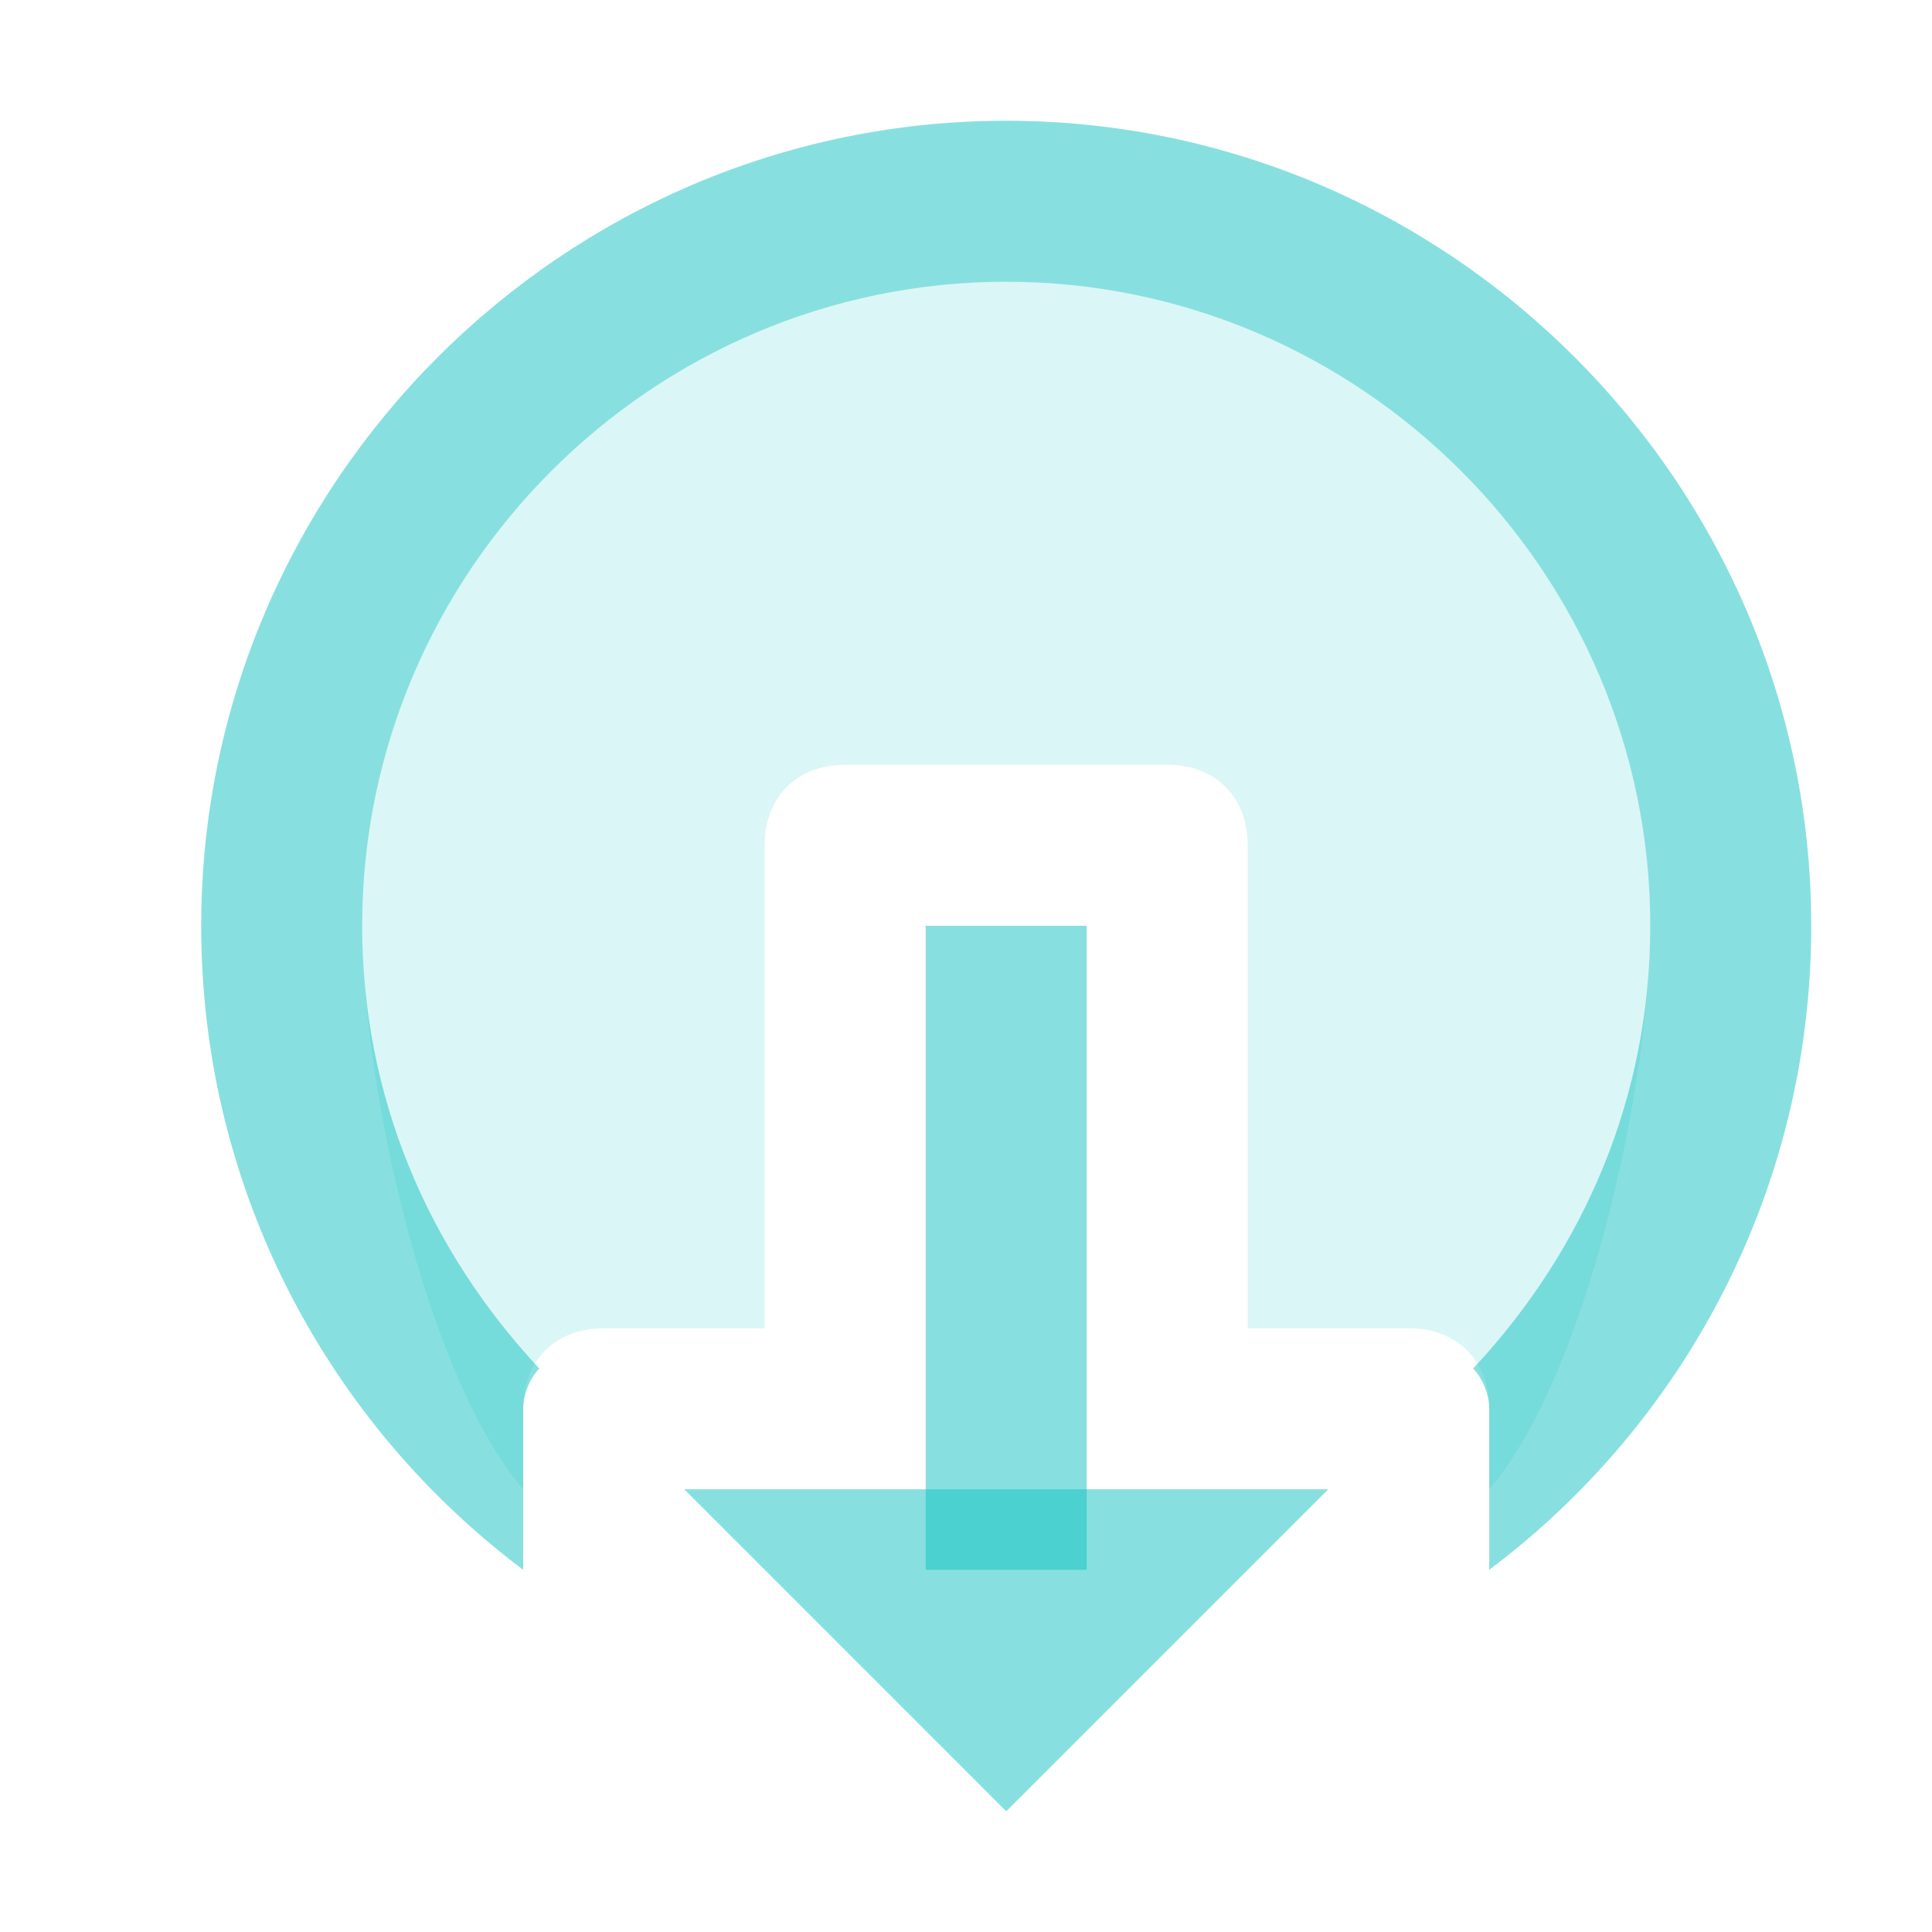
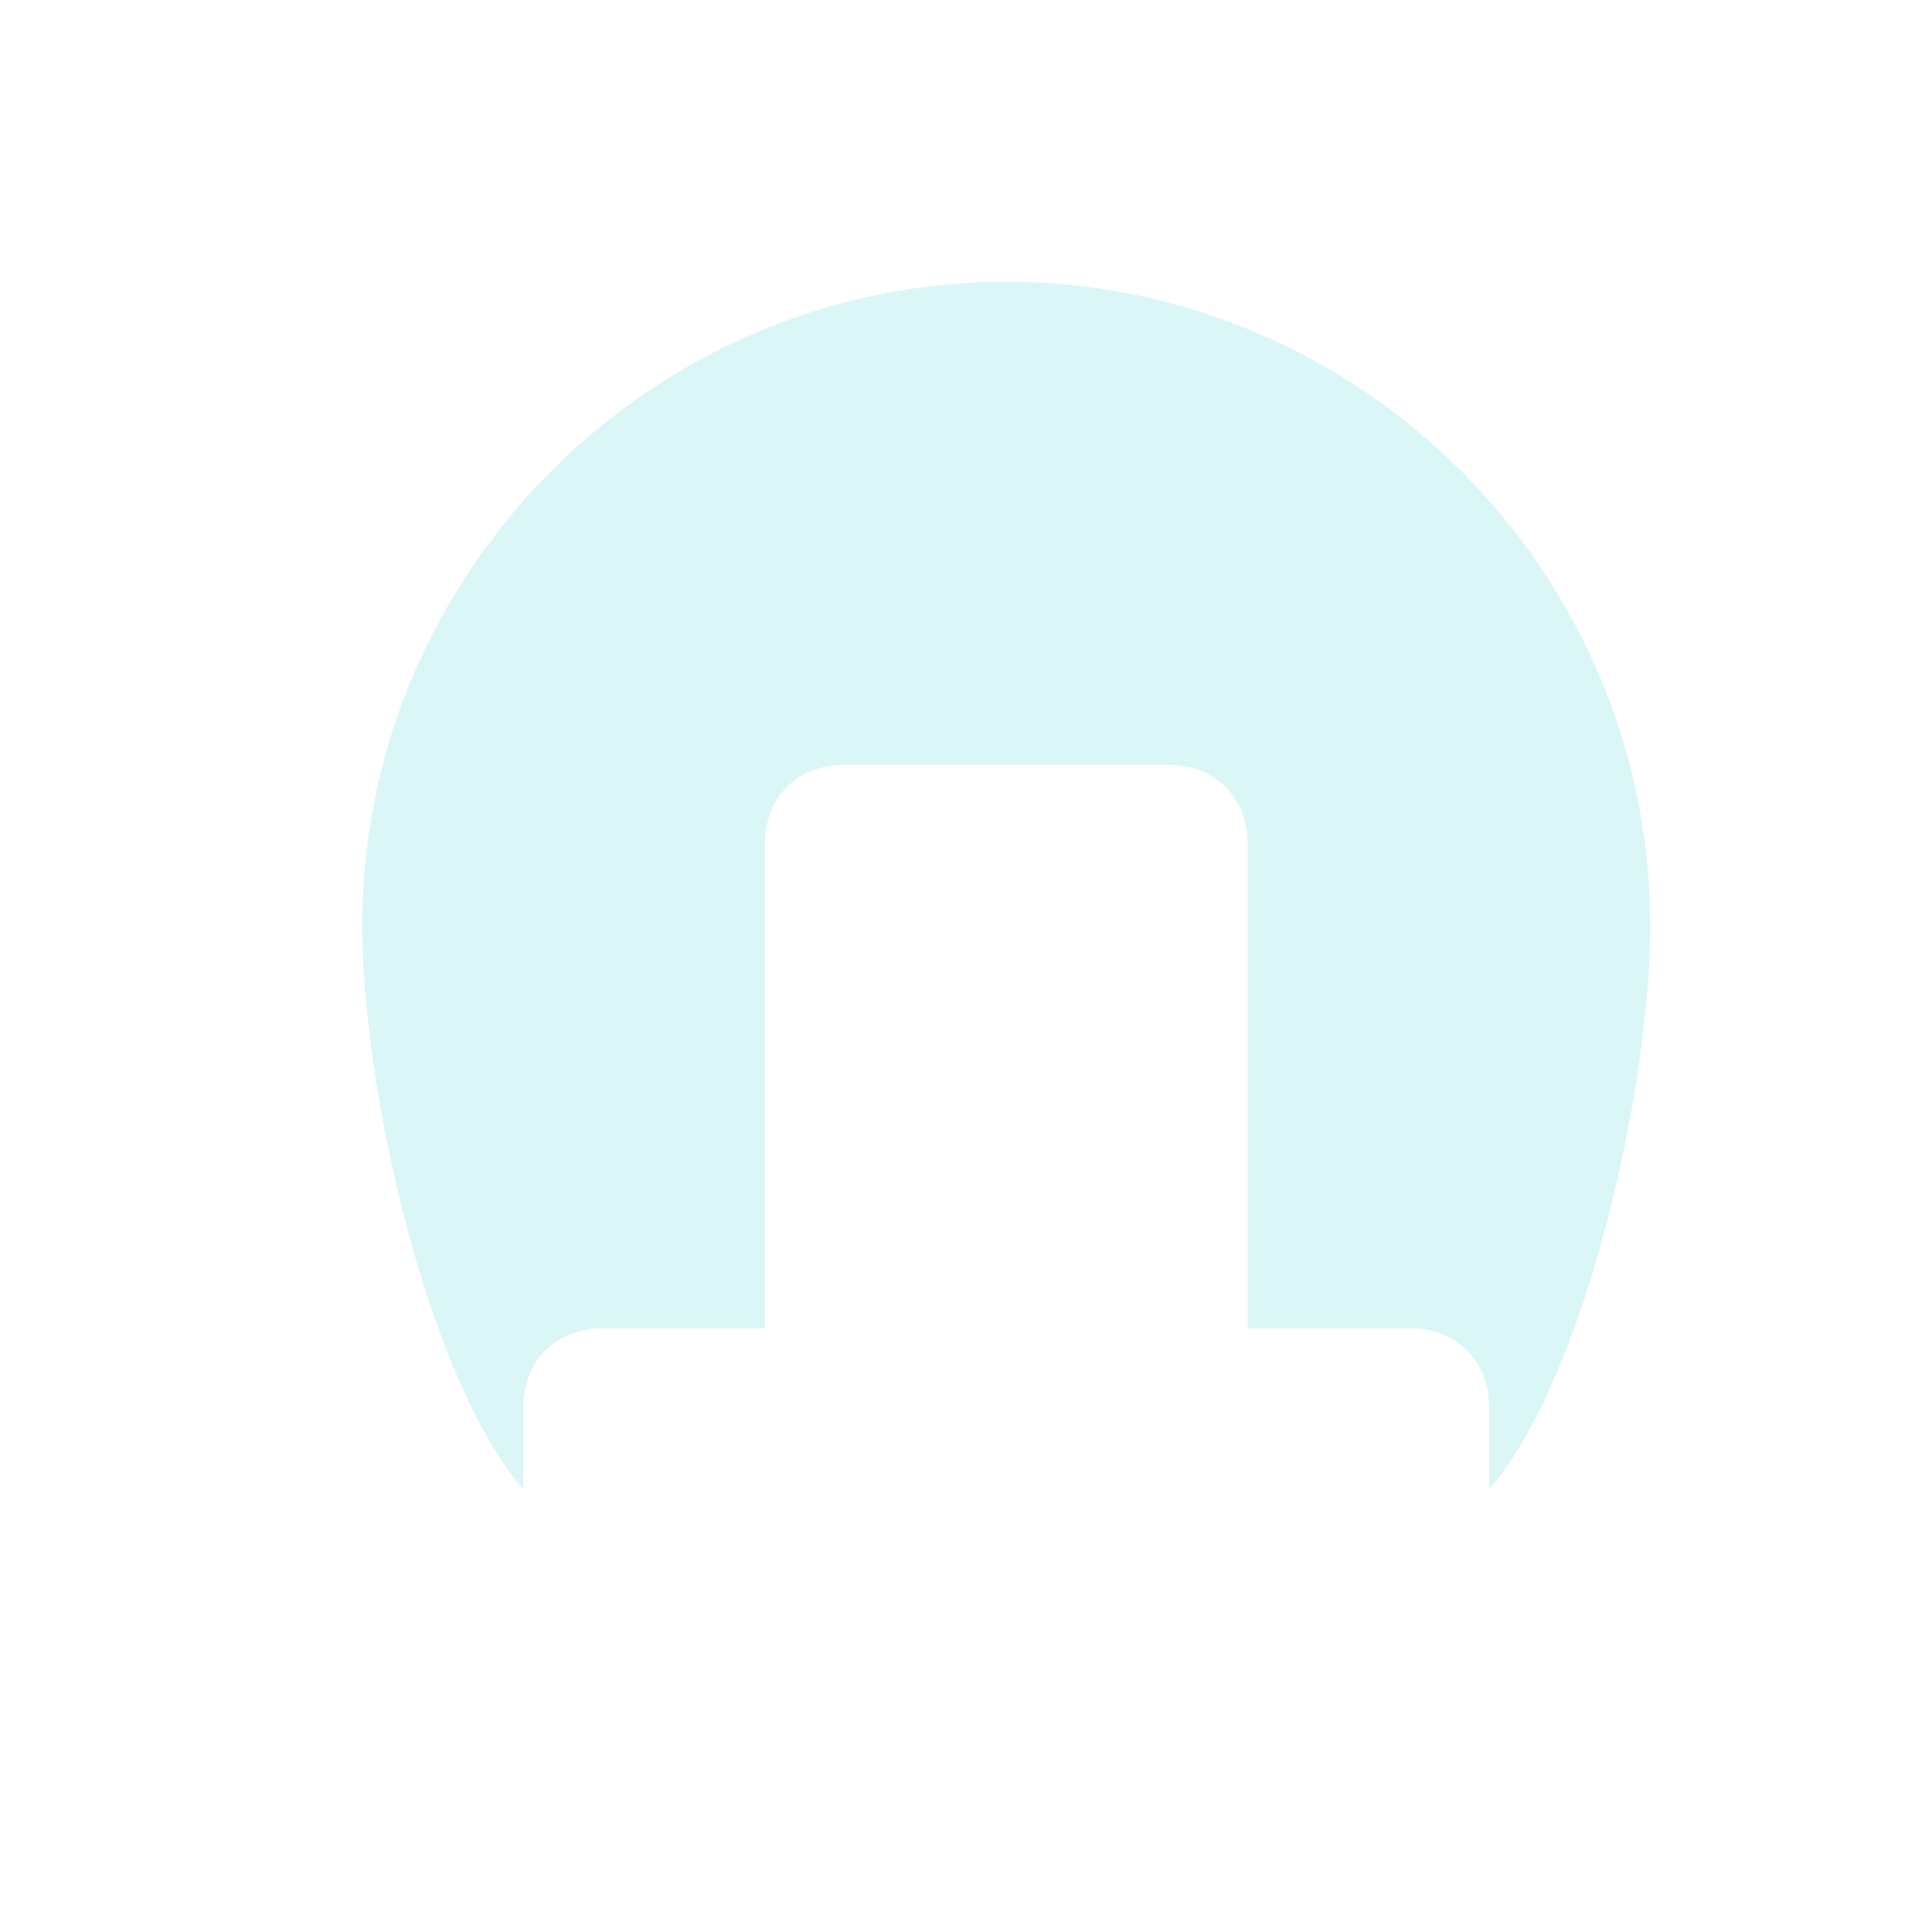
<svg xmlns="http://www.w3.org/2000/svg" viewBox="0,0,256,256" width="24px" height="24px" fill-rule="nonzero">
  <g fill-opacity="0.502" fill="#10c2c0" fill-rule="nonzero" stroke="none" stroke-width="1" stroke-linecap="butt" stroke-linejoin="miter" stroke-miterlimit="10" stroke-dasharray="" stroke-dashoffset="0" font-family="none" font-weight="none" font-size="none" text-anchor="none" style="mix-blend-mode: normal">
    <g transform="translate(261.333,-5.333) rotate(90) scale(10.667,10.667)">
-       <path d="M12,11h8v2h-8z" />
-       <path d="M19,8l4,4l-4,4z" />
      <path d="M17,17v-2h-6c-0.6,0 -1,-0.4 -1,-1v-4c0,-0.6 0.4,-1 1,-1h6v-2c0,-0.6 0.4,-1 1,-1h1c-1.4,-1.2 -5,-2 -7,-2c-4.4,0 -8,3.6 -8,8c0,4.4 3.6,8 8,8c2,0 5.6,-0.8 7,-2h-1c-0.6,0 -1,-0.4 -1,-1z" opacity="0.3" />
-       <path d="M18,18c-0.2,0 -0.4,-0.1 -0.5,-0.2c-1.5,1.4 -3.4,2.2 -5.5,2.2c-4.4,0 -8,-3.6 -8,-8c0,-4.4 3.6,-8 8,-8c2.1,0 4,0.8 5.5,2.2c0.1,-0.1 0.3,-0.2 0.5,-0.2h2c-1.8,-2.4 -4.7,-4 -8,-4c-5.5,0 -10,4.5 -10,10c0,5.5 4.5,10 10,10c3.3,0 6.2,-1.6 8,-4z" />
    </g>
  </g>
</svg>